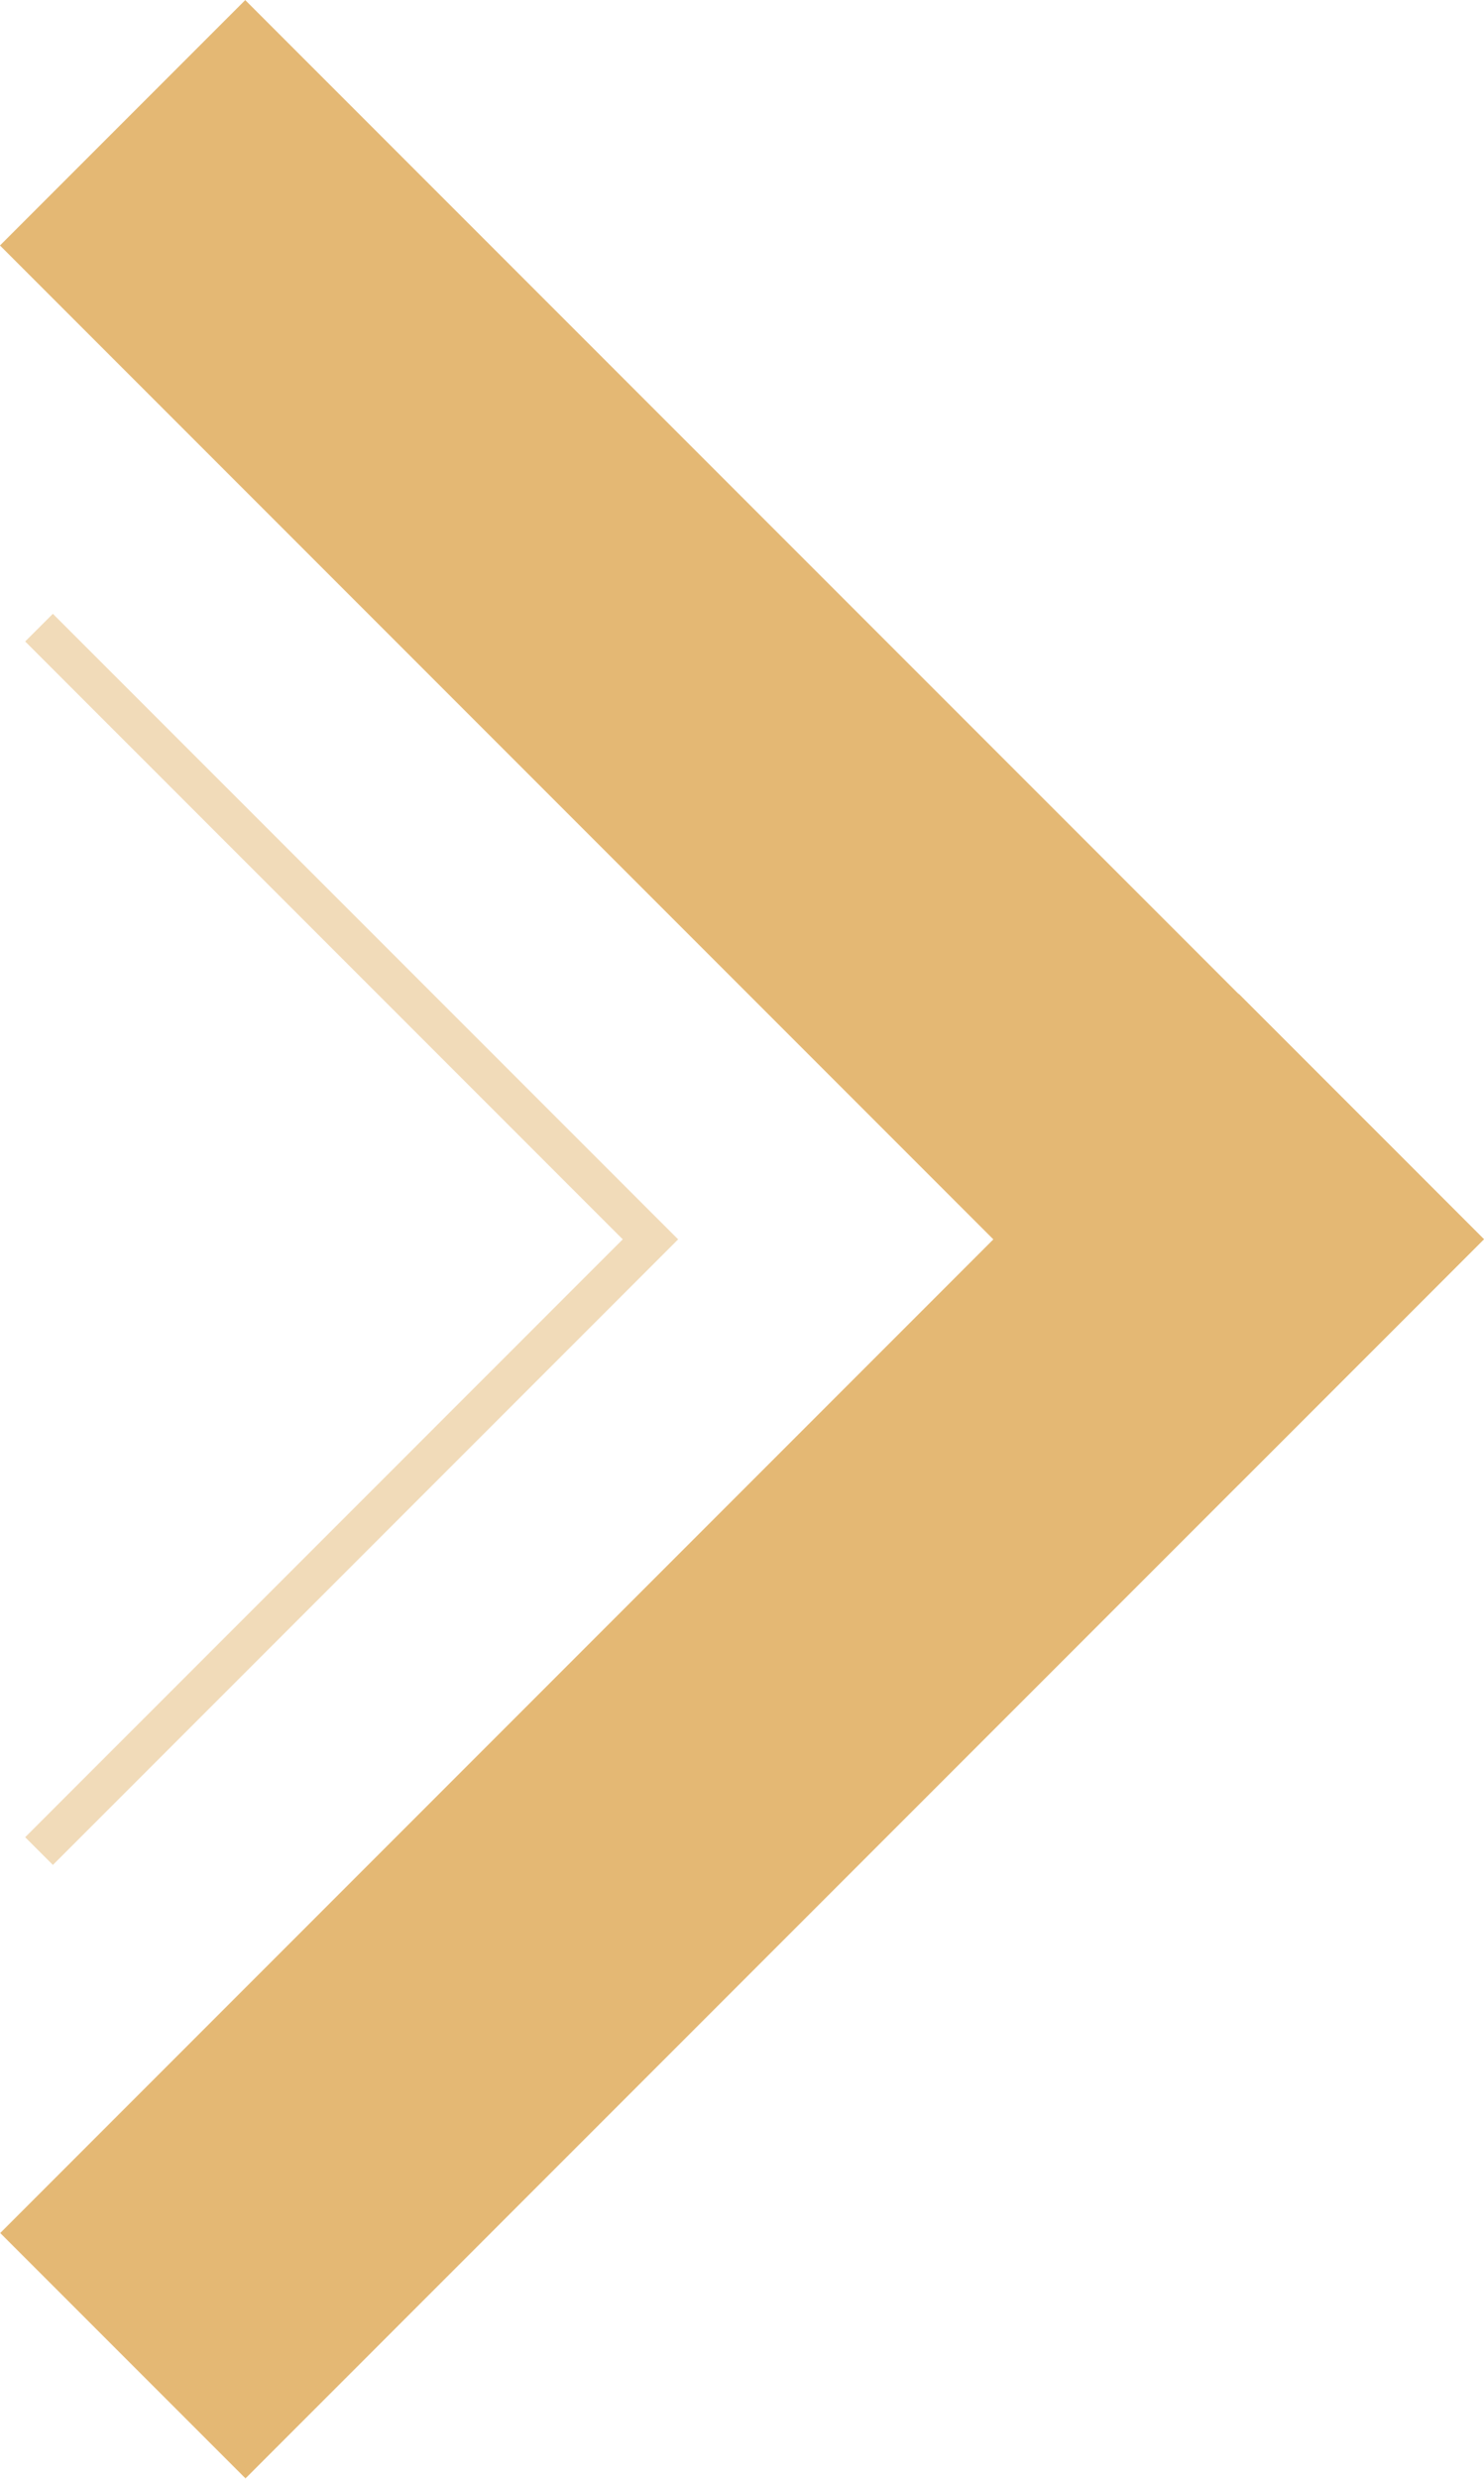
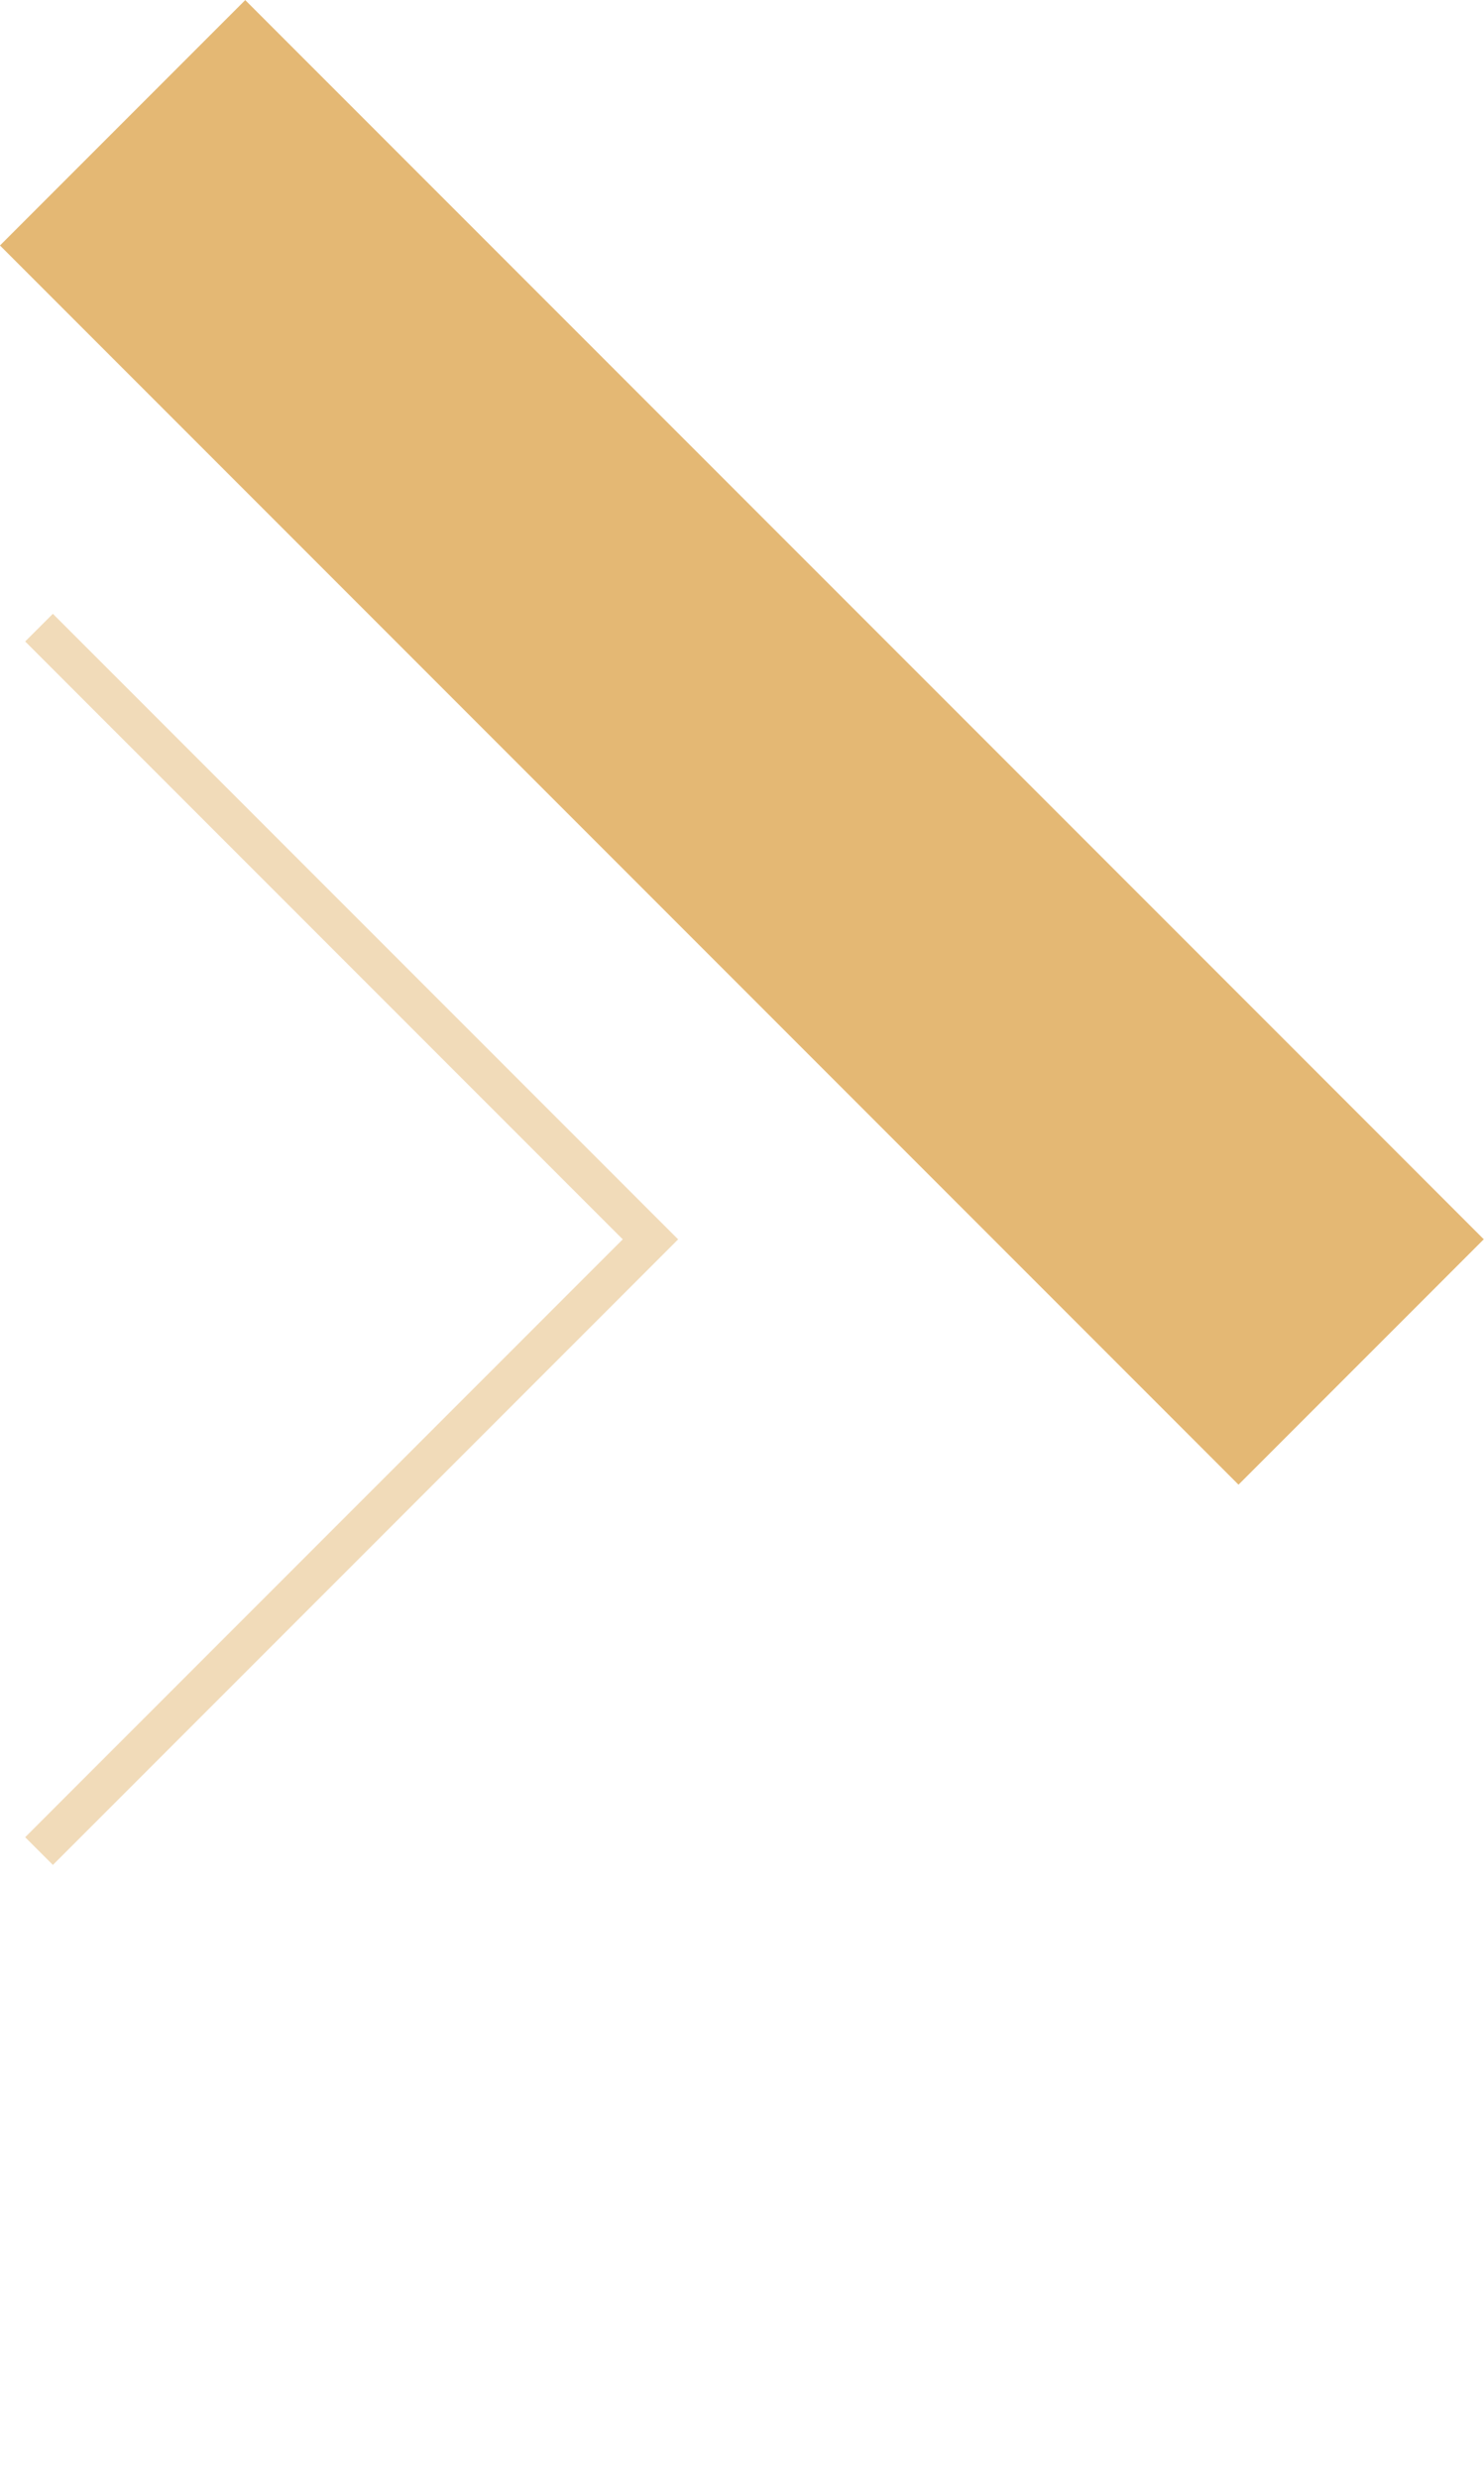
<svg xmlns="http://www.w3.org/2000/svg" version="1.1" id="Layer_1" x="0px" y="0px" width="30px" height="50.083px" viewBox="0 0 30 50.083" style="enable-background:new 0 0 30 50.083;" xml:space="preserve">
  <style type="text/css">
	.st0{fill:#E4B874;}
	.st1{opacity:0.5;fill:#E4B874;}
</style>
  <rect x="11.494" y="-2.707" transform="matrix(0.707 -0.707 0.707 0.707 -6.213 15)" class="st0" width="7.013" height="35.414" />
-   <rect x="11.494" y="17.376" transform="matrix(0.707 0.707 -0.707 0.707 29.201 -0.331)" class="st0" width="7.013" height="35.414" />
  <polygon class="st1" points="13.149,24.482 1.069,12.402 0.509,12.961 12.589,25.041 0.509,37.121 1.069,37.681 13.709,25.041 " />
</svg>